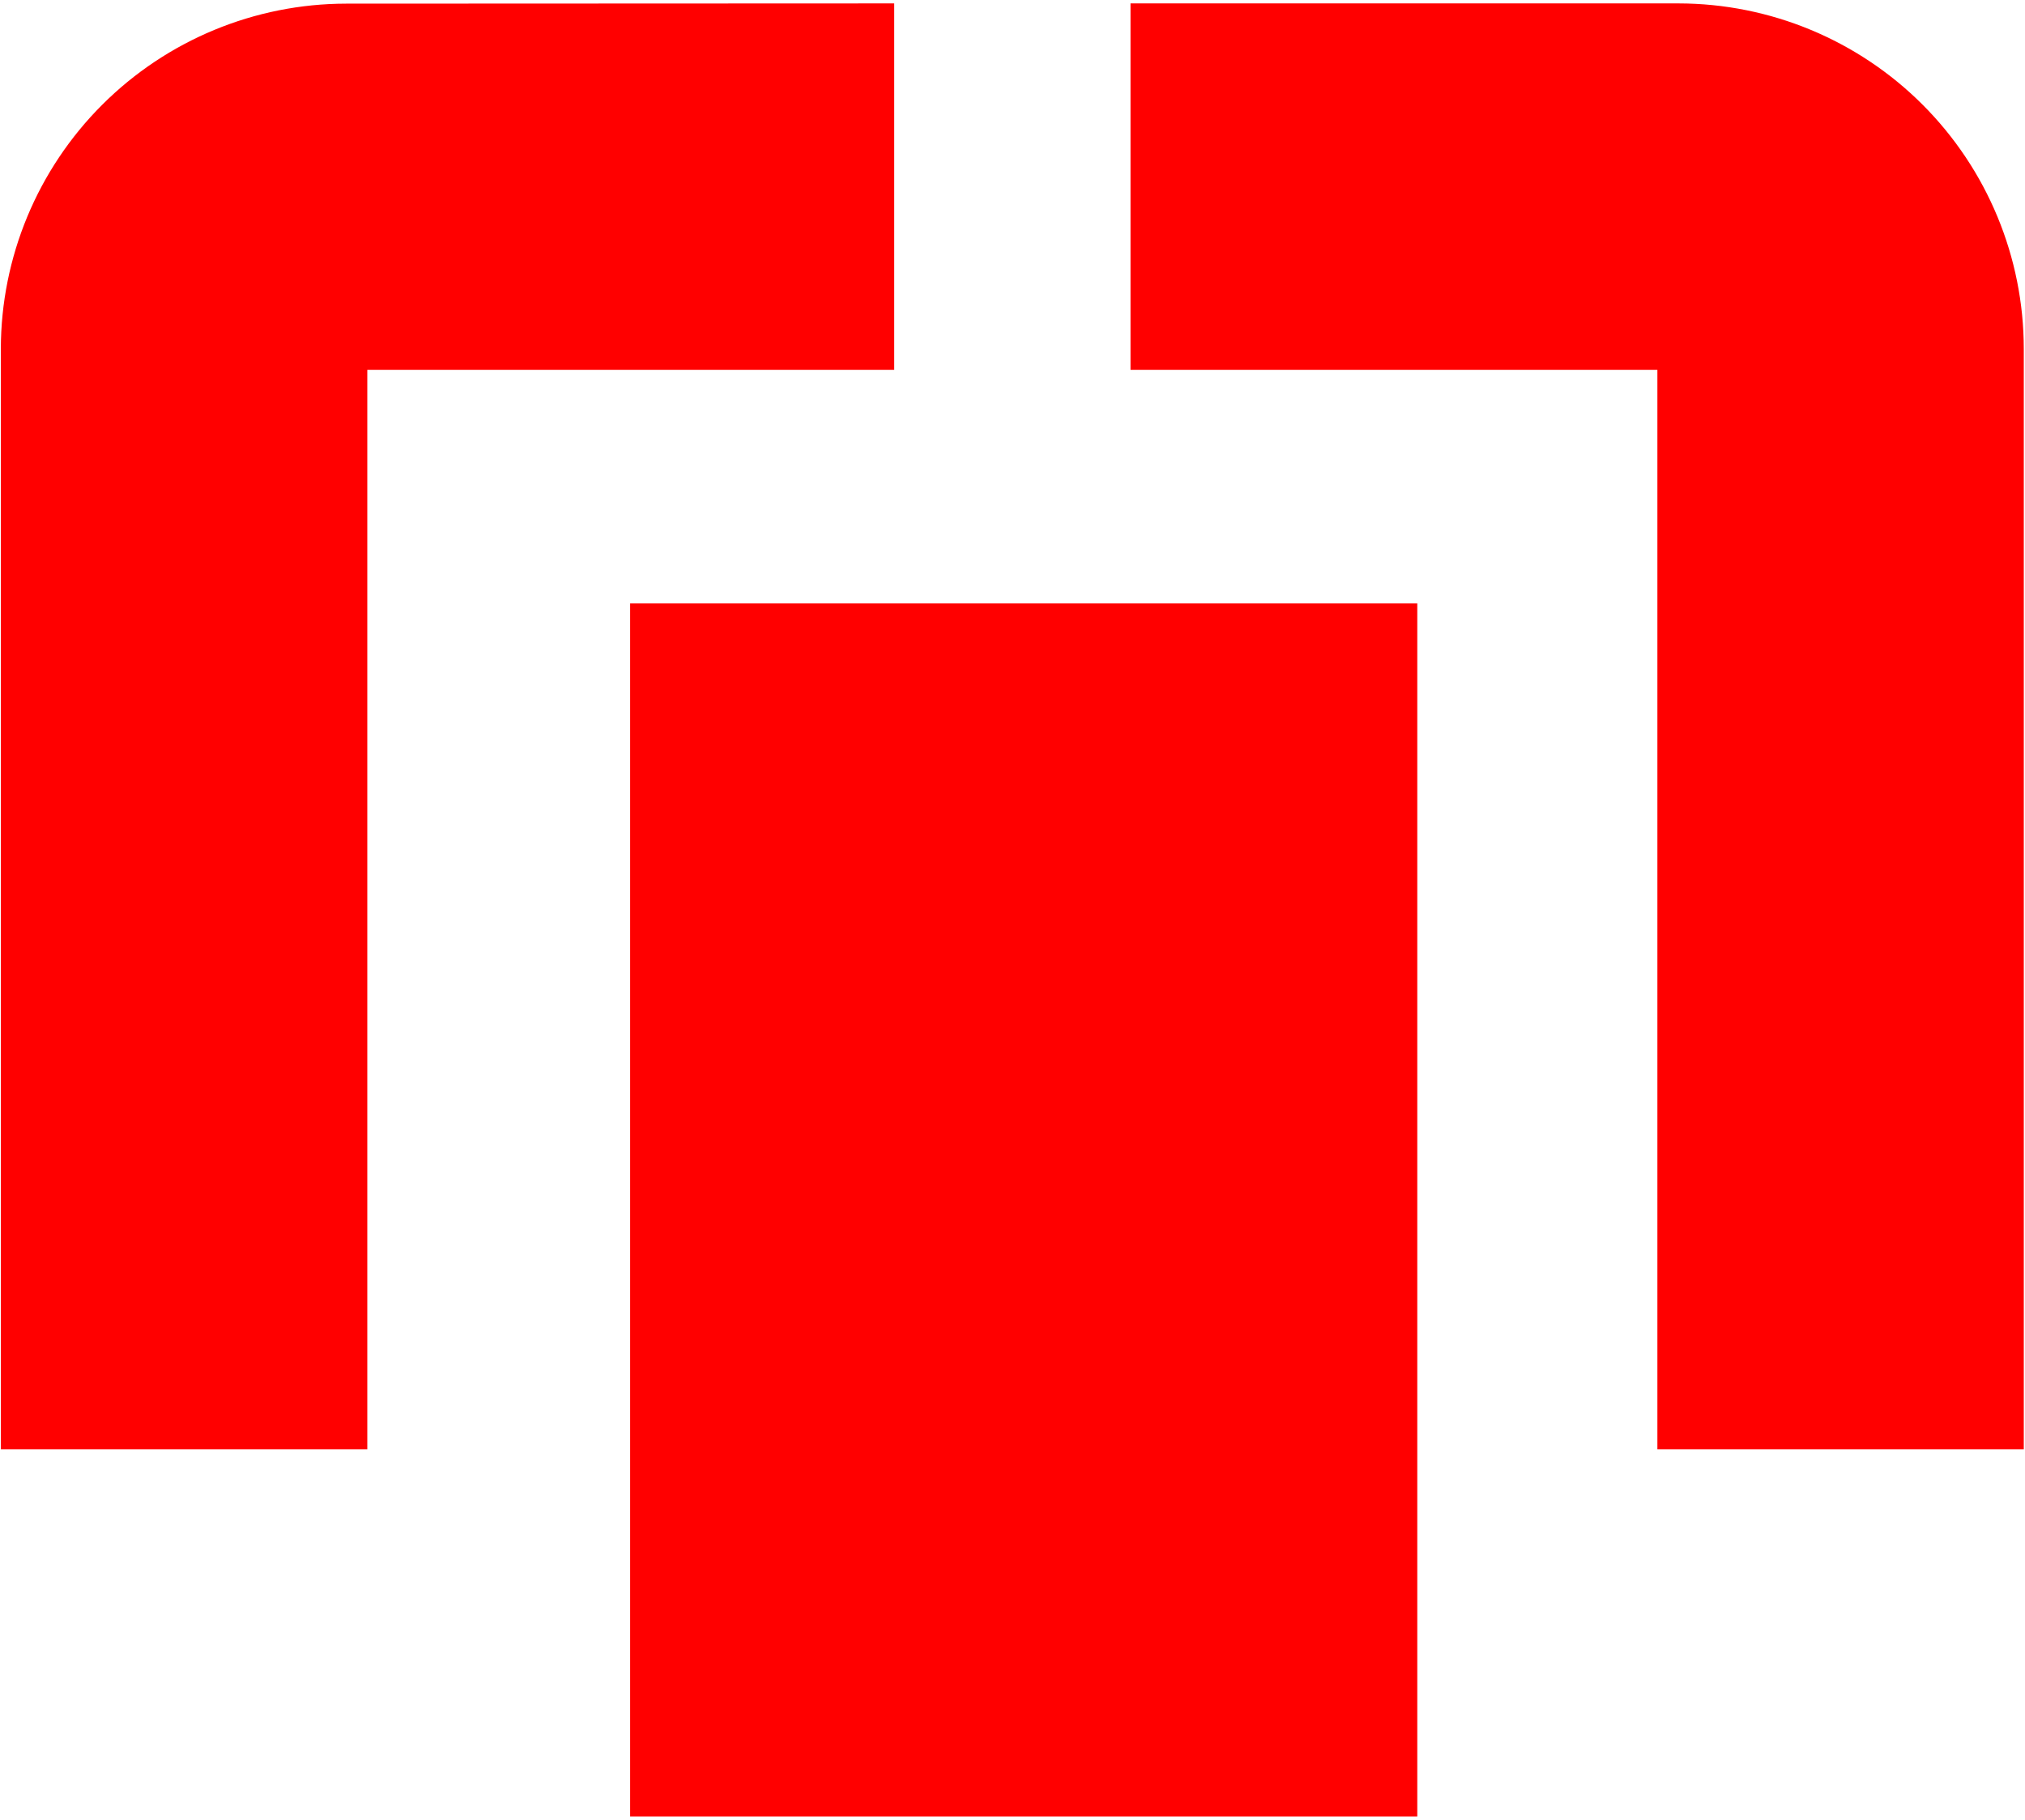
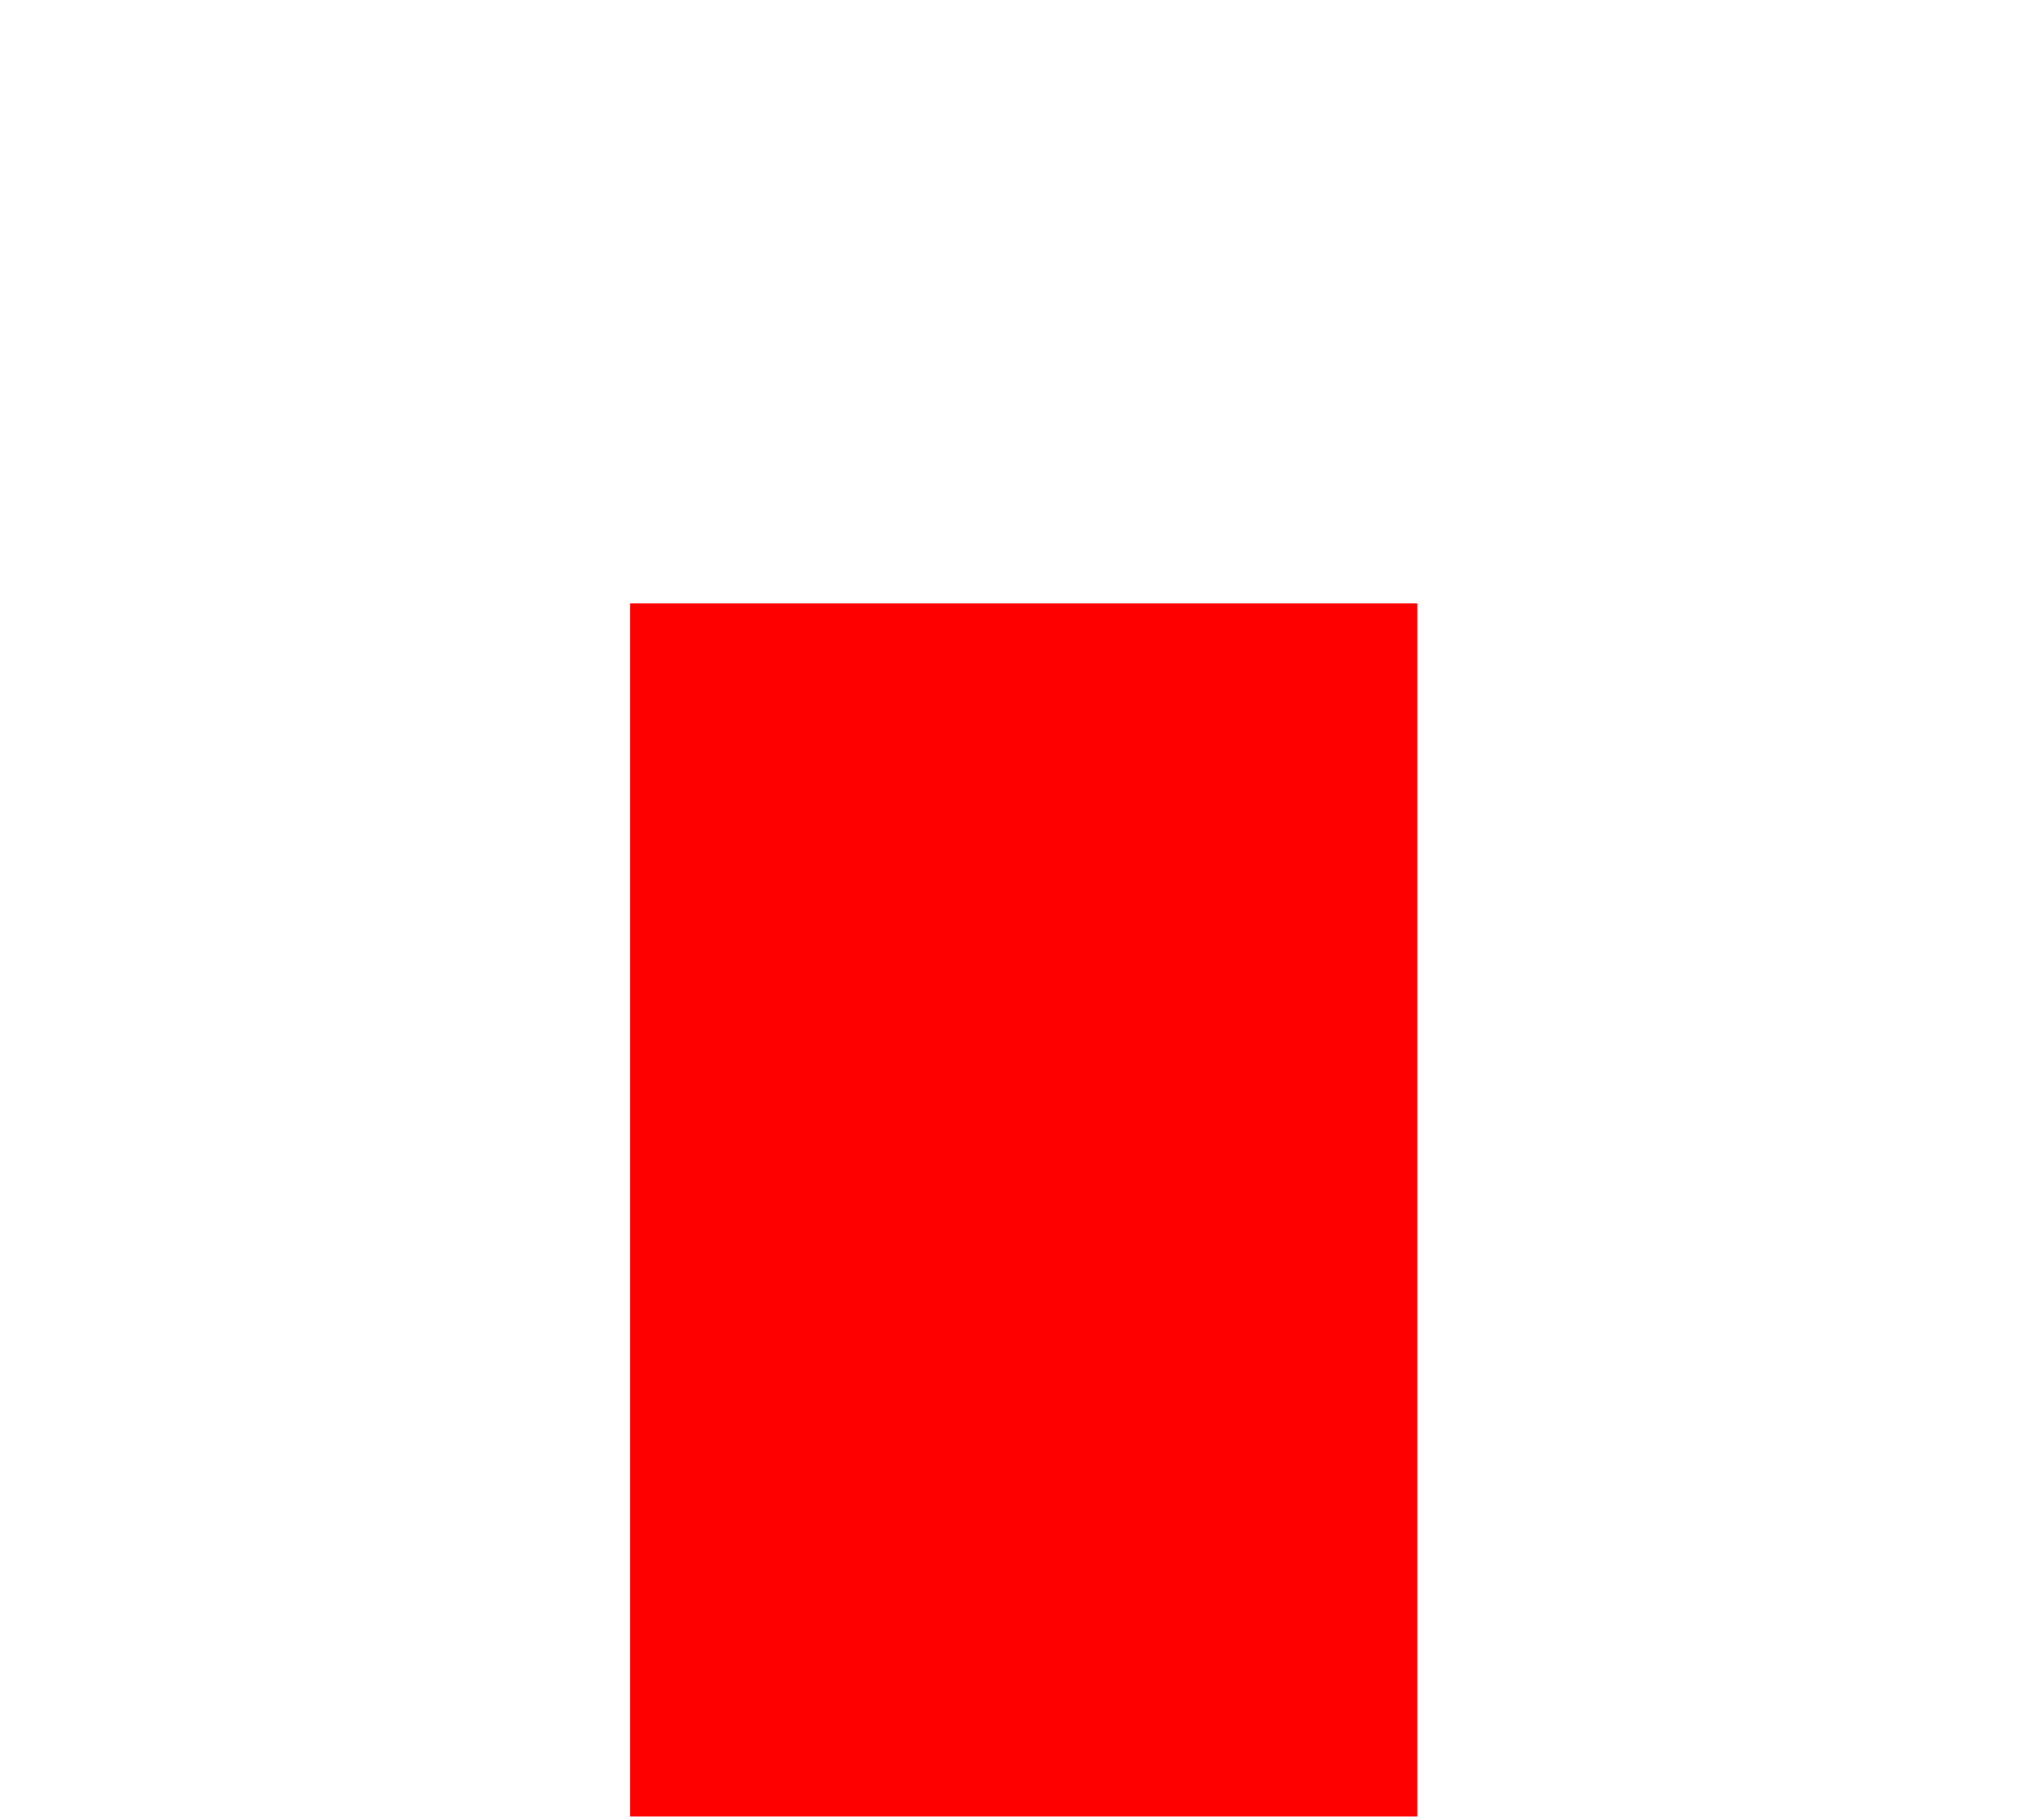
<svg xmlns="http://www.w3.org/2000/svg" fill="none" viewBox="0 0 267 240">
  <style>
    @media (prefers-color-scheme: light) {
     .favicon-icon { fill: red; } 
    }
  </style>
-   <path class="favicon-icon" d="M117.9.45V48.77H48.43V191.1H.11V46C.126 33.929 4.929 22.357 13.467 13.823 22.005 5.289 33.579.491 45.65.48L117.9.45ZM266.84 46v145.1h-48.31V48.77h-69.47V.45h72.25C233.386.461 244.963 5.264 253.5 13.804c8.537 8.541 13.335 20.12 13.34 32.196Z" fill="red" />
  <path class="favicon-icon" d="M186.87 79.56H83.08V239.51H186.87V79.56Z" fill="red" />
</svg>